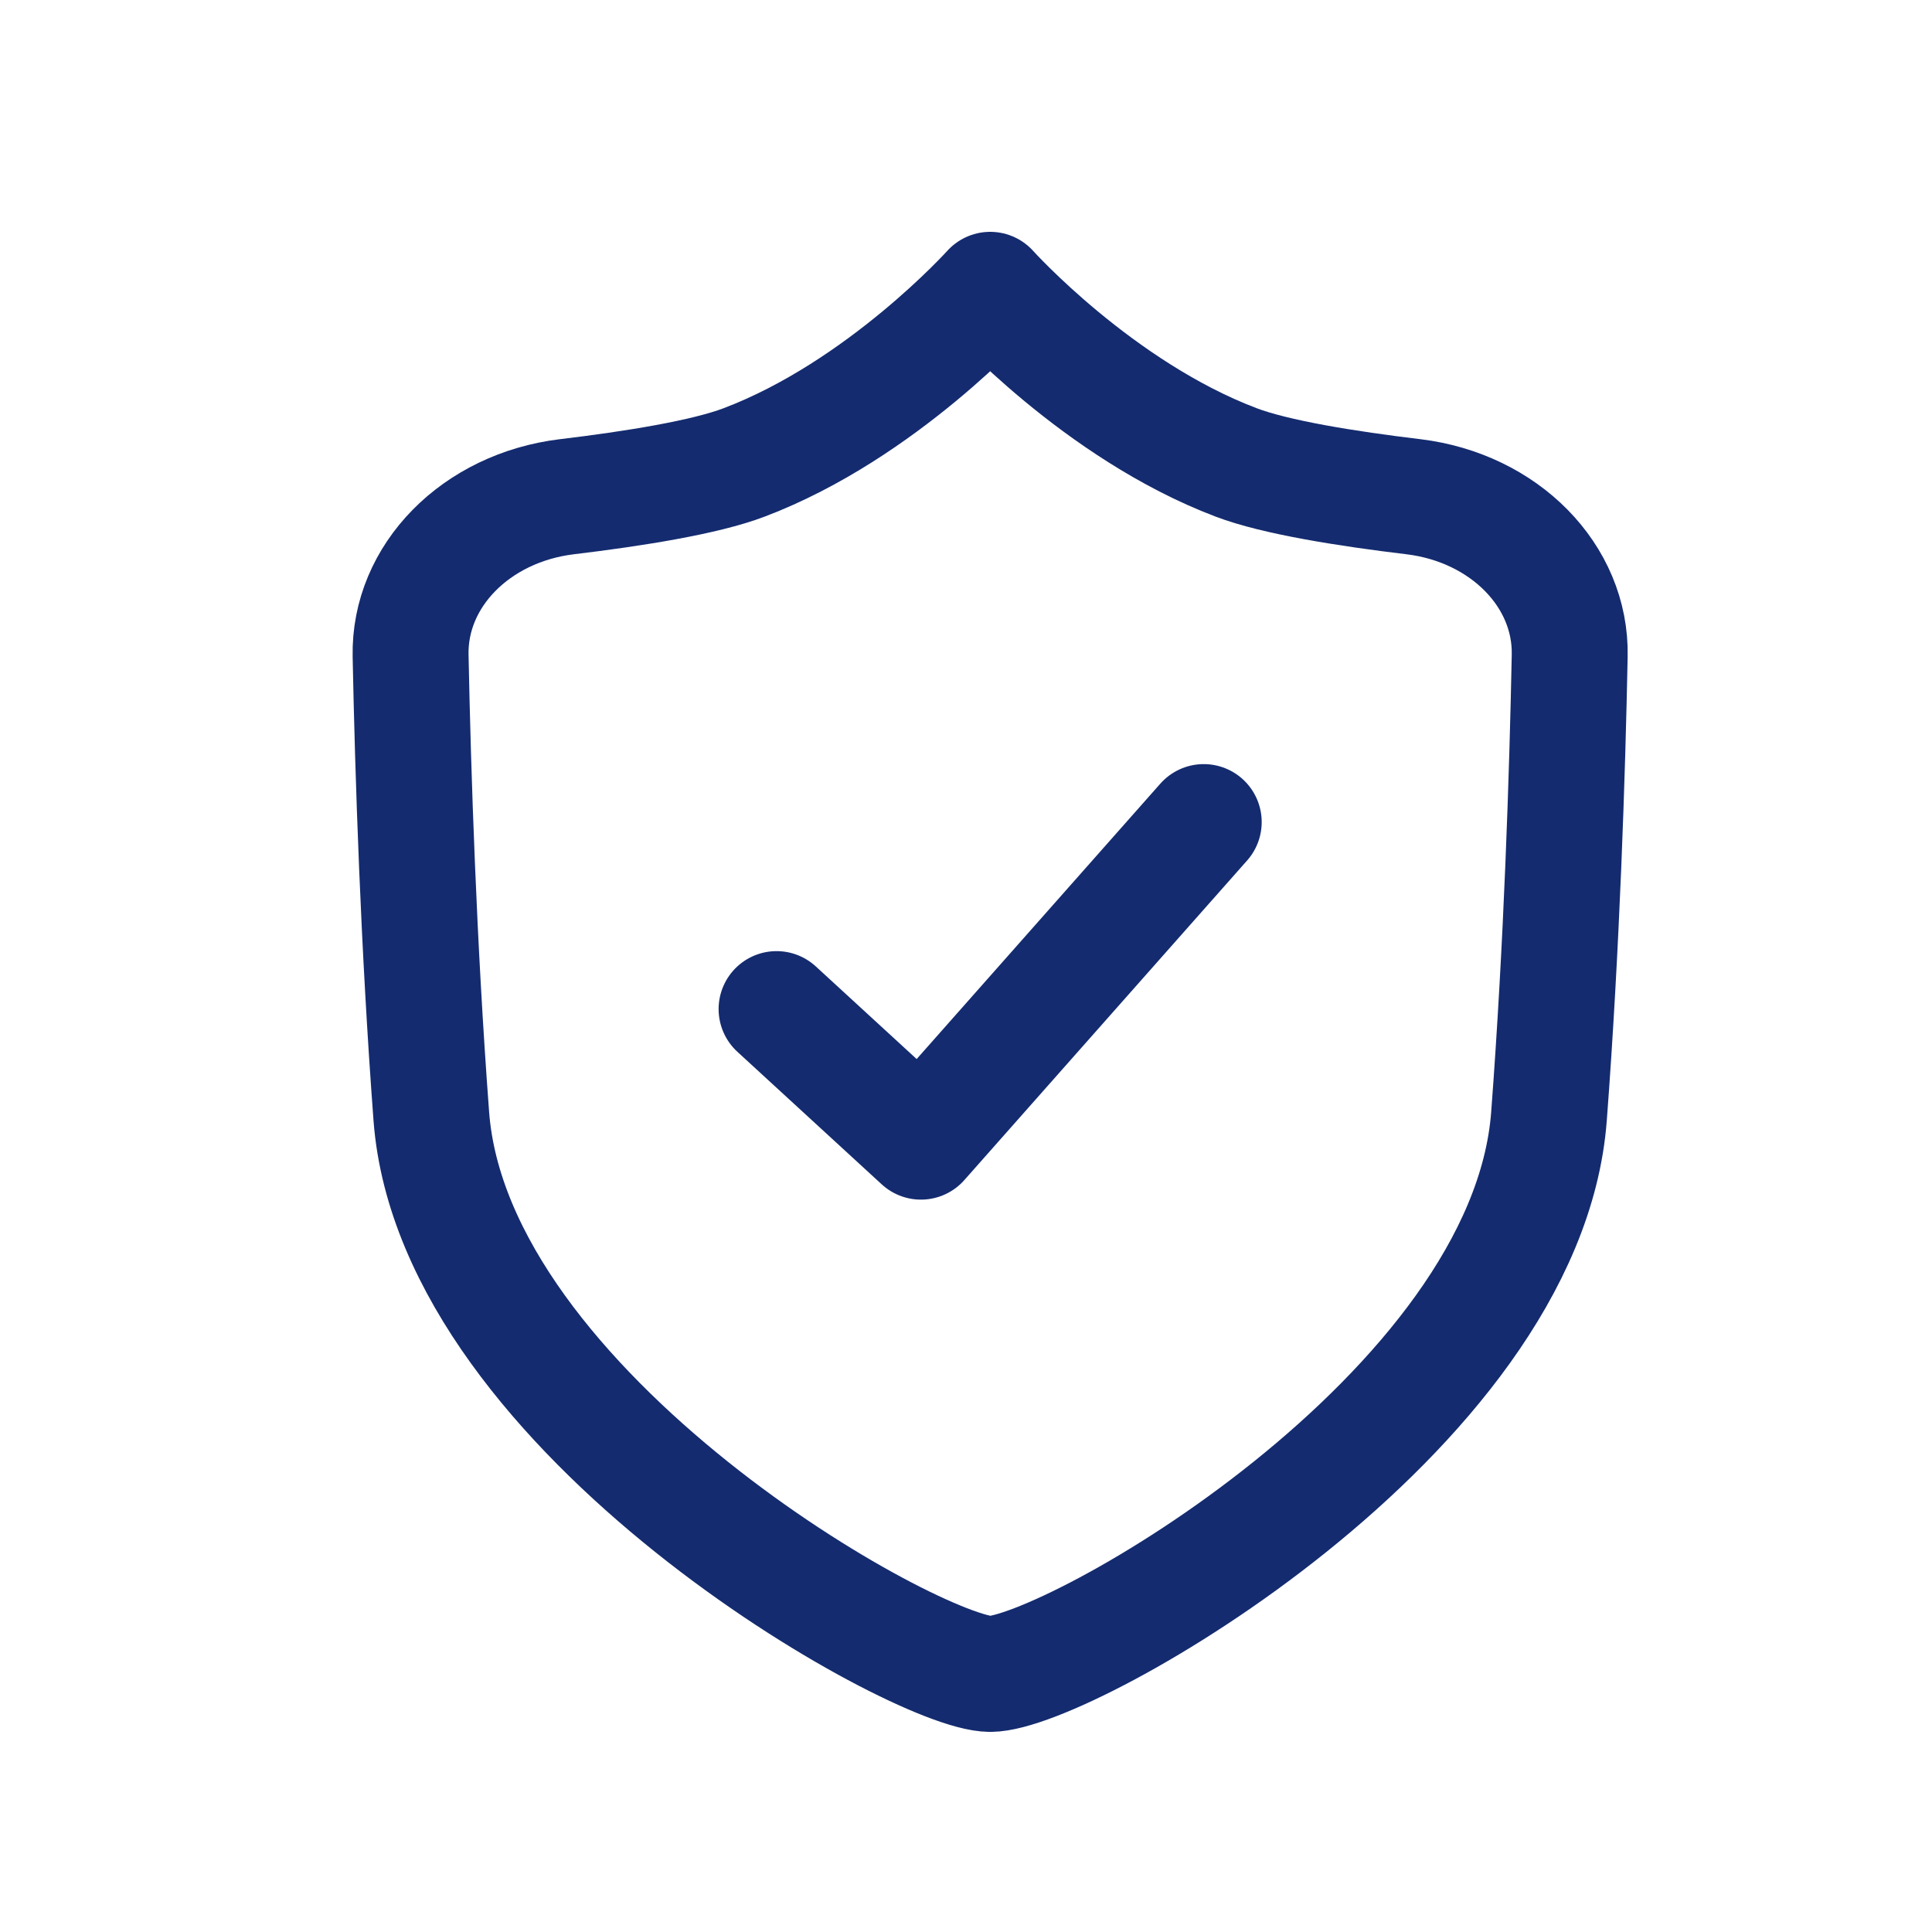
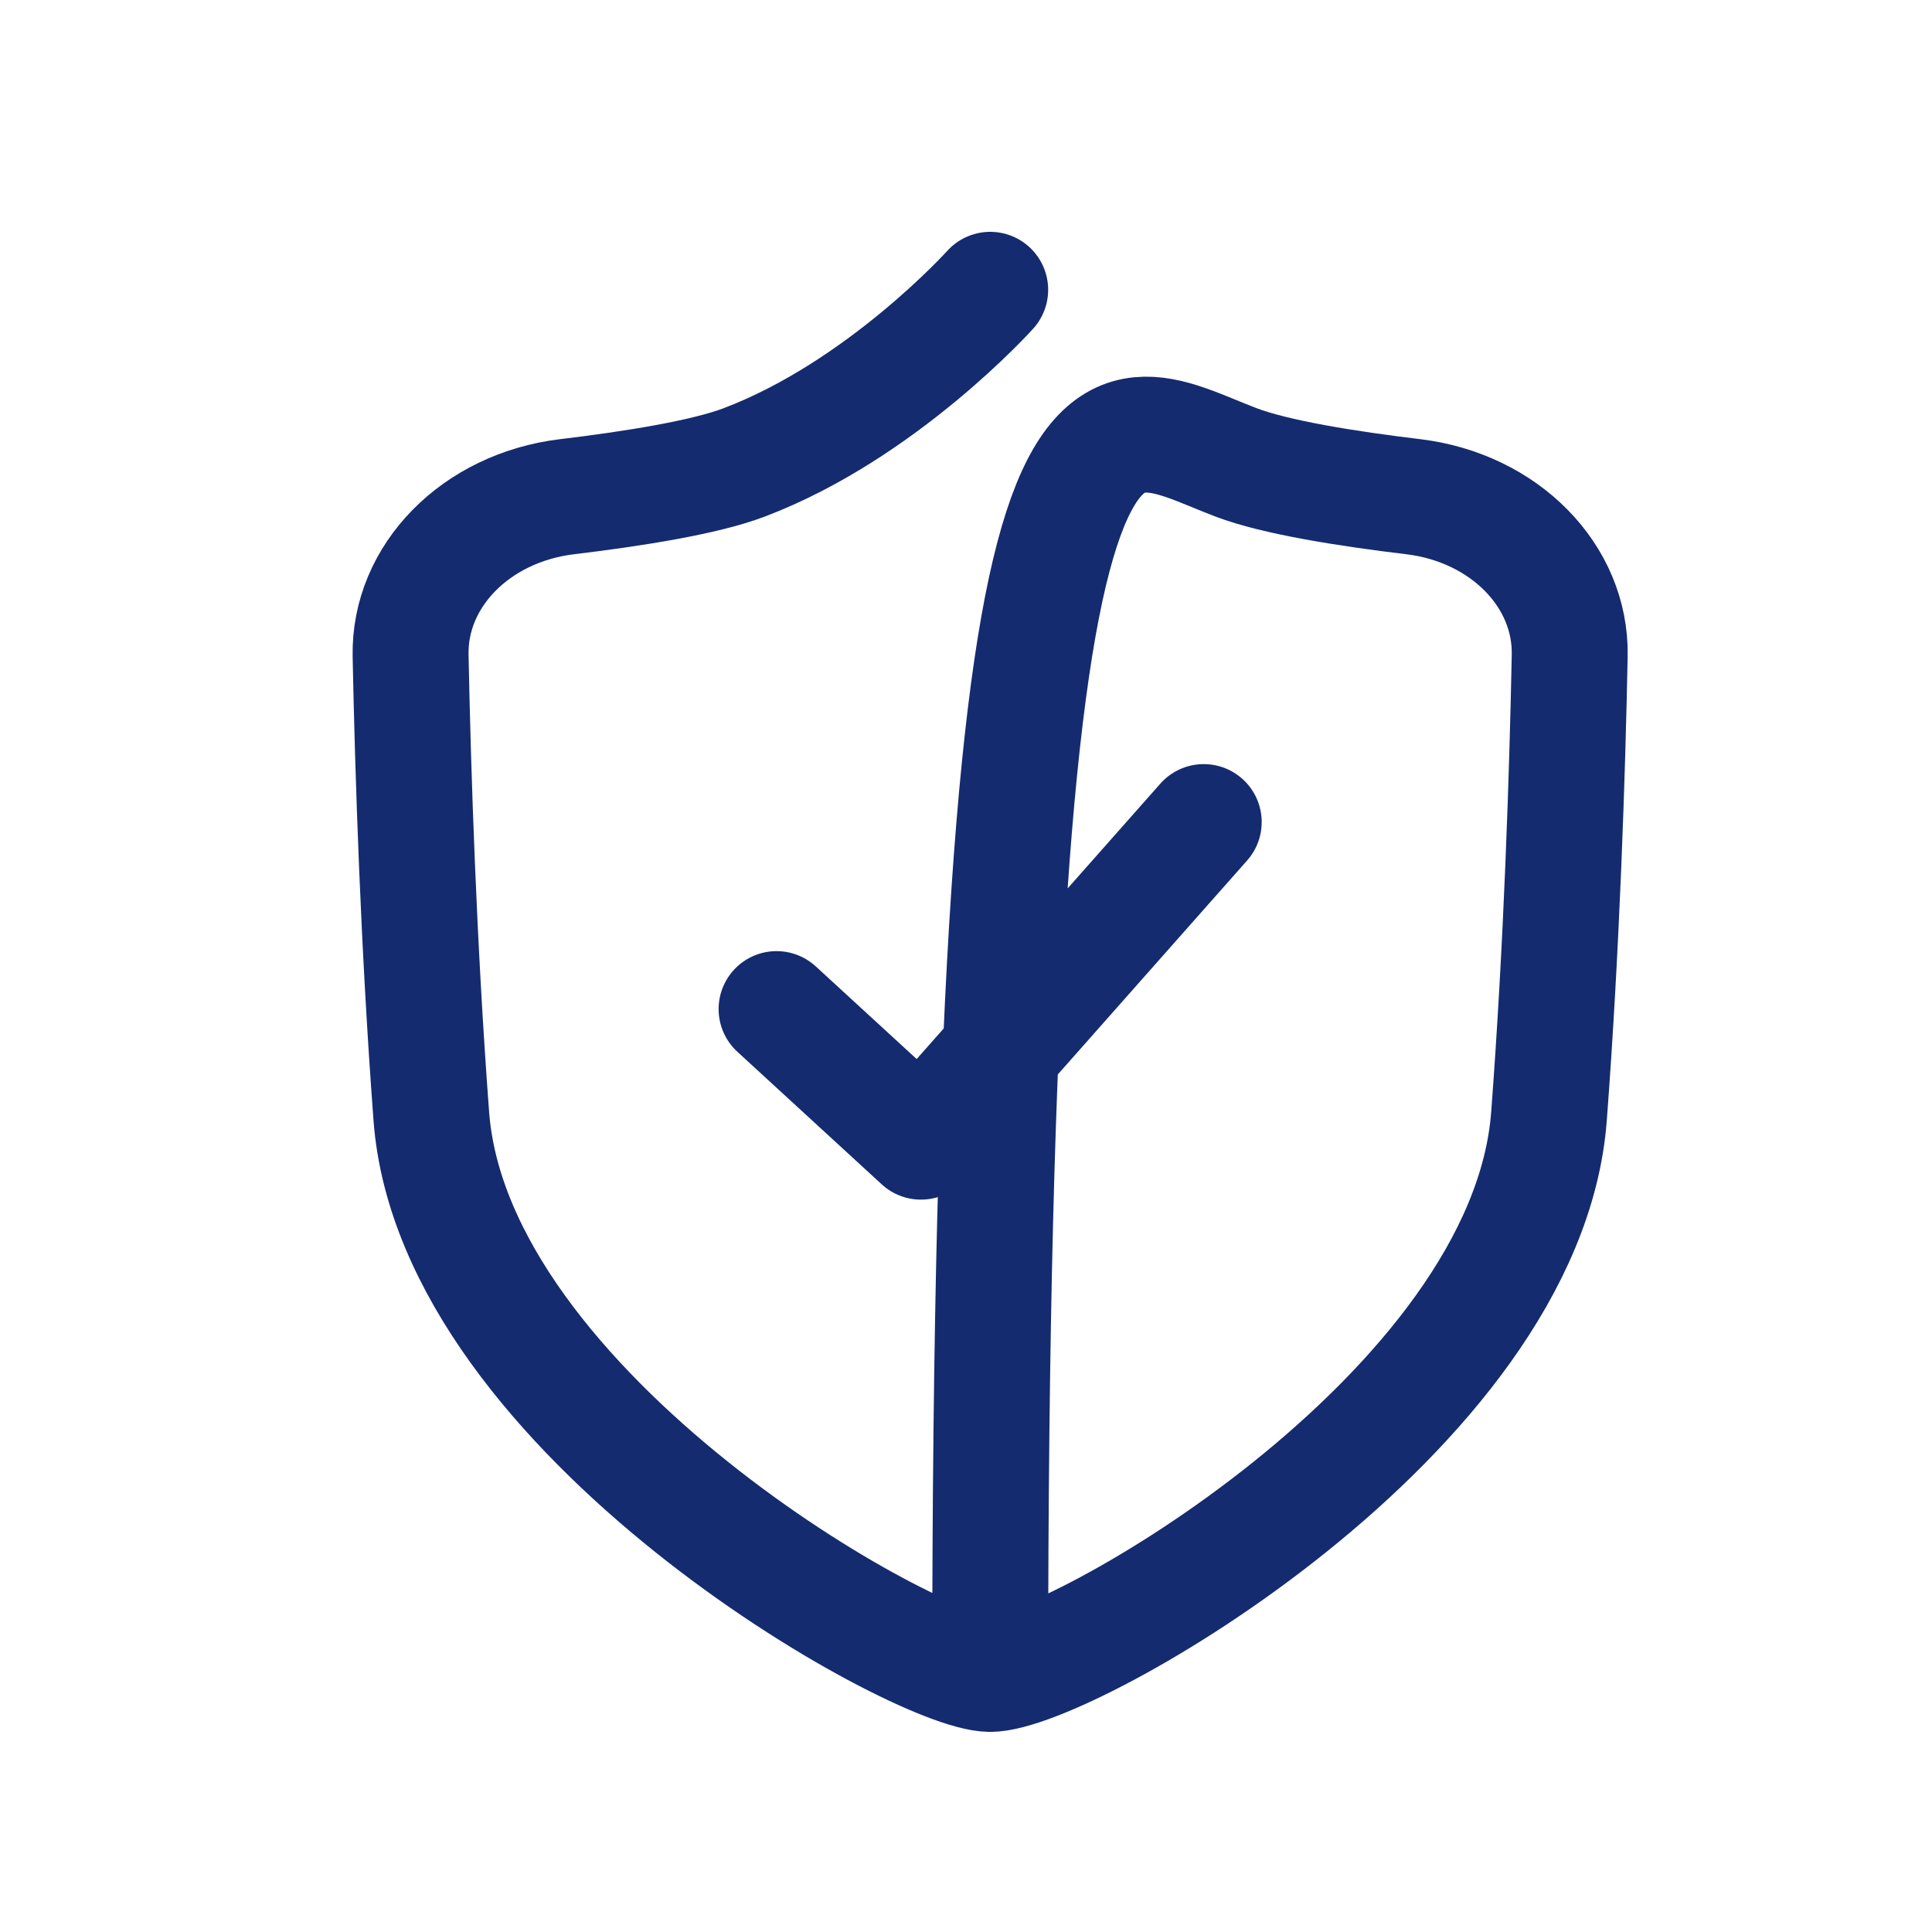
<svg xmlns="http://www.w3.org/2000/svg" viewBox="0 0 40 40" version="1.1" height="40" width="40">
  <g stroke-width="1" stroke-linejoin="round" stroke-linecap="round" stroke="none" fill-rule="evenodd" fill="none">
    <g stroke-width="2.4" stroke="#142B6F">
      <g>
        <g>
          <g>
            <g transform="translate(-305, -1722) translate(135, 1524) translate(0, 118) translate(170, 80) translate(8.5, 6)">
-               <path d="M12.001,0 C12.001,0 9.764,2.49 6.909,3.573 C6.096,3.883 4.617,4.119 3.23,4.285 C1.355,4.515 -0.033,5.92 0.001,7.576 C0.049,9.999 0.165,13.583 0.43,17.112 C0.896,23.282 10.474,28.657 12.001,28.657 M12.001,0 C12.001,0 14.236,2.49 17.091,3.573 C17.904,3.883 19.385,4.119 20.77,4.285 C22.645,4.515 24.033,5.92 23.999,7.576 C23.951,9.999 23.837,13.583 23.57,17.112 C23.104,23.282 13.592,28.657 12.001,28.657 M7.578,14.892 L10.567,17.637 L16.422,11.02" />
+               <path d="M12.001,0 C12.001,0 9.764,2.49 6.909,3.573 C6.096,3.883 4.617,4.119 3.23,4.285 C1.355,4.515 -0.033,5.92 0.001,7.576 C0.049,9.999 0.165,13.583 0.43,17.112 C0.896,23.282 10.474,28.657 12.001,28.657 C12.001,0 14.236,2.49 17.091,3.573 C17.904,3.883 19.385,4.119 20.77,4.285 C22.645,4.515 24.033,5.92 23.999,7.576 C23.951,9.999 23.837,13.583 23.57,17.112 C23.104,23.282 13.592,28.657 12.001,28.657 M7.578,14.892 L10.567,17.637 L16.422,11.02" />
            </g>
          </g>
        </g>
      </g>
    </g>
  </g>
</svg>